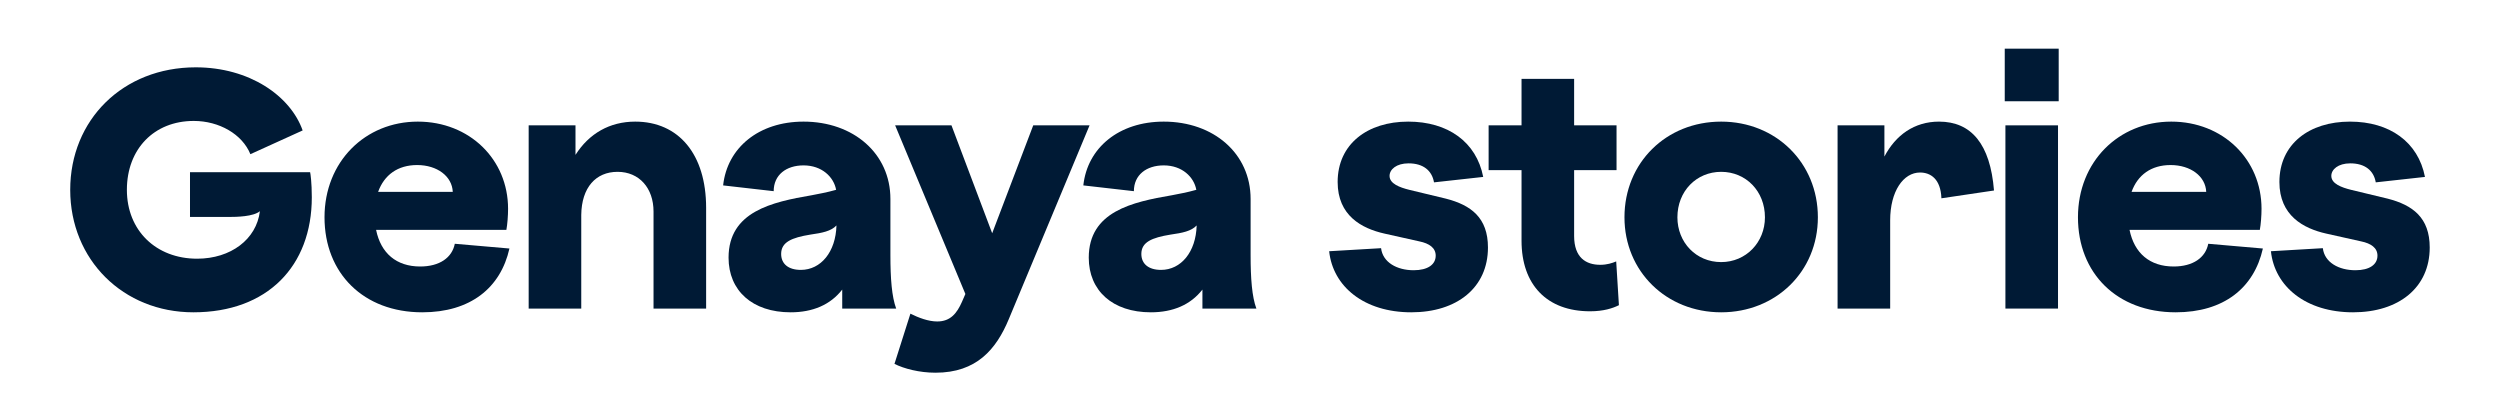
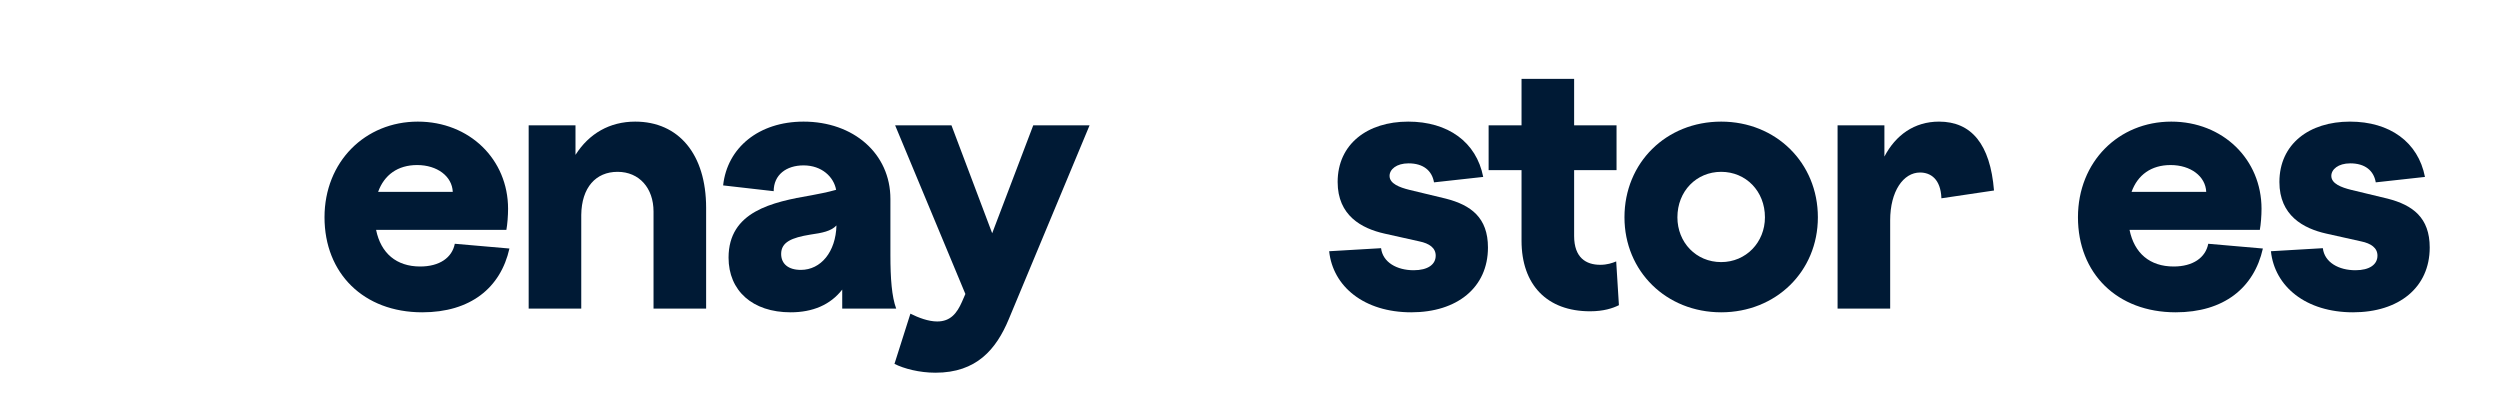
<svg xmlns="http://www.w3.org/2000/svg" width="956" height="157" viewBox="0 0 956 157" fill="none">
-   <path d="M73.952 119.427C47.093 119.427 26.852 99.315 26.852 72.586C26.852 45.857 46.963 25.746 74.86 25.746C95.361 25.746 111.061 36.645 115.732 49.88L95.75 58.962C92.636 51.307 83.813 46.247 74.081 46.247C58.9 46.247 48.52 57.016 48.52 72.586C48.52 88.156 59.679 98.926 75.379 98.926C88.224 98.926 98.085 91.53 99.383 80.761C96.918 82.837 90.56 82.966 87.316 82.966H72.654V65.839H118.586C118.716 66.228 119.235 69.861 119.235 75.441C119.235 101.78 102.238 119.427 73.952 119.427Z" fill="#001A35" />
  <path d="M161.461 119.427C139.014 119.427 124.093 104.505 124.093 83.096C124.093 61.817 139.663 46.506 159.774 46.506C179.497 46.506 194.288 60.908 194.288 79.852C194.288 82.447 194.029 85.821 193.64 87.897H143.815C145.631 96.85 151.6 101.91 160.683 101.91C168.079 101.91 172.879 98.537 173.917 93.217L194.807 95.033C191.434 110.085 179.886 119.427 161.461 119.427ZM144.593 73.365H173.139C172.879 67.396 167.17 63.114 159.515 63.114C152.119 63.114 146.929 66.877 144.593 73.365Z" fill="#001A35" />
  <path d="M249.911 80.89C249.911 71.938 244.461 65.709 236.157 65.709C227.853 65.709 222.403 71.678 222.273 82.188V117.999H202.162V47.933H220.068V59.222C225.258 51.047 233.173 46.506 242.904 46.506C259.512 46.506 270.022 58.962 270.022 79.463V117.999H249.911V80.89Z" fill="#001A35" />
  <path d="M322.068 117.999V110.733C317.527 116.572 310.779 119.427 302.346 119.427C287.684 119.427 278.601 111.123 278.601 98.537C278.601 80.89 295.209 77.257 310.39 74.662C312.985 74.143 316.099 73.624 319.732 72.586C318.824 67.656 314.283 63.244 307.276 63.244C300.659 63.244 295.858 66.877 295.858 73.105L276.525 70.9C278.082 56.497 290.149 46.506 307.276 46.506C326.35 46.506 340.493 58.703 340.493 76.09V97.628C340.493 106.452 341.012 113.458 342.698 117.999H322.068ZM298.713 97.109C298.713 100.872 301.437 103.208 306.238 103.208C313.894 103.208 319.603 96.331 319.862 86.21C317.786 88.416 314.413 89.065 309.871 89.713C302.735 90.881 298.713 92.568 298.713 97.109Z" fill="#001A35" />
  <path d="M357.743 142.523C351.515 142.523 345.676 140.966 342.043 139.149L348.141 119.946C351.255 121.503 355.018 122.93 358.391 122.93C363.452 122.93 365.917 119.816 367.863 115.404L369.161 112.42L342.302 47.933H363.841L379.411 89.195L395.111 47.933H416.65L385.769 122.022C380.968 133.57 373.443 142.523 357.743 142.523Z" fill="#001A35" />
-   <path d="M459.808 117.999V110.733C455.267 116.572 448.519 119.427 440.086 119.427C425.424 119.427 416.341 111.123 416.341 98.537C416.341 80.89 432.949 77.257 448.13 74.662C450.725 74.143 453.839 73.624 457.472 72.586C456.564 67.656 452.023 63.244 445.016 63.244C438.399 63.244 433.598 66.877 433.598 73.105L414.265 70.9C415.822 56.497 427.889 46.506 445.016 46.506C464.09 46.506 478.233 58.703 478.233 76.09V97.628C478.233 106.452 478.752 113.458 480.438 117.999H459.808ZM436.452 97.109C436.452 100.872 439.177 103.208 443.978 103.208C451.633 103.208 457.343 96.331 457.602 86.21C455.526 88.416 452.152 89.065 447.611 89.713C440.475 90.881 436.452 92.568 436.452 97.109Z" fill="#001A35" />
  <path d="M539.671 119.427C521.636 119.427 509.699 109.566 508.271 96.071L528.123 94.904C528.772 100.353 534.222 103.337 540.58 103.337C546.029 103.337 549.013 101.132 549.013 97.758C549.013 94.774 546.548 93.087 542.785 92.308L529.421 89.324C520.727 87.378 511.515 82.447 511.515 69.602C511.515 55.07 522.933 46.506 538.503 46.506C553.684 46.506 564.584 54.291 567.179 67.656L548.365 69.732C547.586 65.19 544.213 62.466 538.633 62.466C533.962 62.466 531.367 64.801 531.367 67.266C531.367 70.251 535.26 71.678 538.893 72.586L552.906 75.96C562.508 78.425 568.995 83.226 568.995 94.644C568.995 109.955 557.188 119.427 539.671 119.427Z" fill="#001A35" />
  <path d="M608.044 119.037C591.566 119.037 581.835 108.917 581.835 92.049V65.061H569.249V47.933H581.835V30.157H601.946V47.933H618.165V65.061H601.946V90.233C601.946 98.537 606.487 101.261 611.937 101.261C614.532 101.261 616.478 100.613 618.035 99.964L619.073 116.702C616.738 117.87 613.235 119.037 608.044 119.037Z" fill="#001A35" />
  <path d="M658.177 119.427C637.157 119.427 621.197 103.727 621.197 83.096C621.197 62.206 637.157 46.506 658.177 46.506C679.067 46.506 695.156 62.206 695.156 83.096C695.156 103.856 679.067 119.427 658.177 119.427ZM641.438 83.096C641.438 92.698 648.575 100.223 658.177 100.223C667.648 100.223 674.914 92.698 674.914 83.096C674.914 73.105 667.648 65.709 658.177 65.709C648.705 65.709 641.438 73.105 641.438 83.096Z" fill="#001A35" />
  <path d="M702.69 117.999V47.933H720.596V59.87C724.878 51.696 732.014 46.506 741.486 46.506C753.813 46.506 761.079 55.07 762.506 72.846L742.395 75.83C742.135 68.434 738.243 65.969 734.22 65.969C727.862 65.969 722.802 73.105 722.802 84.264V117.999H702.69Z" fill="#001A35" />
-   <path d="M766.872 117.999V47.933H786.984V117.999H766.872ZM766.613 38.721V18.609H787.243V38.721H766.613Z" fill="#001A35" />
  <path d="M831.98 119.427C809.533 119.427 794.612 104.505 794.612 83.096C794.612 61.817 810.182 46.506 830.294 46.506C850.016 46.506 864.808 60.908 864.808 79.852C864.808 82.447 864.548 85.821 864.159 87.897H814.334C816.151 96.85 822.119 101.91 831.202 101.91C838.598 101.91 843.398 98.537 844.436 93.217L865.327 95.033C861.953 110.085 850.405 119.427 831.98 119.427ZM815.113 73.365H843.658C843.398 67.396 837.689 63.114 830.034 63.114C822.638 63.114 817.448 66.877 815.113 73.365Z" fill="#001A35" />
  <path d="M899.799 119.427C881.764 119.427 869.826 109.566 868.399 96.071L888.251 94.904C888.9 100.353 894.35 103.337 900.707 103.337C906.157 103.337 909.141 101.132 909.141 97.758C909.141 94.774 906.676 93.087 902.913 92.308L889.549 89.324C880.855 87.378 871.643 82.447 871.643 69.602C871.643 55.07 883.061 46.506 898.631 46.506C913.812 46.506 924.712 54.291 927.307 67.656L908.492 69.732C907.714 65.19 904.34 62.466 898.761 62.466C894.09 62.466 891.495 64.801 891.495 67.266C891.495 70.251 895.388 71.678 899.021 72.586L913.034 75.96C922.635 78.425 929.123 83.226 929.123 94.644C929.123 109.955 917.316 119.427 899.799 119.427Z" fill="#001A35" />
</svg>